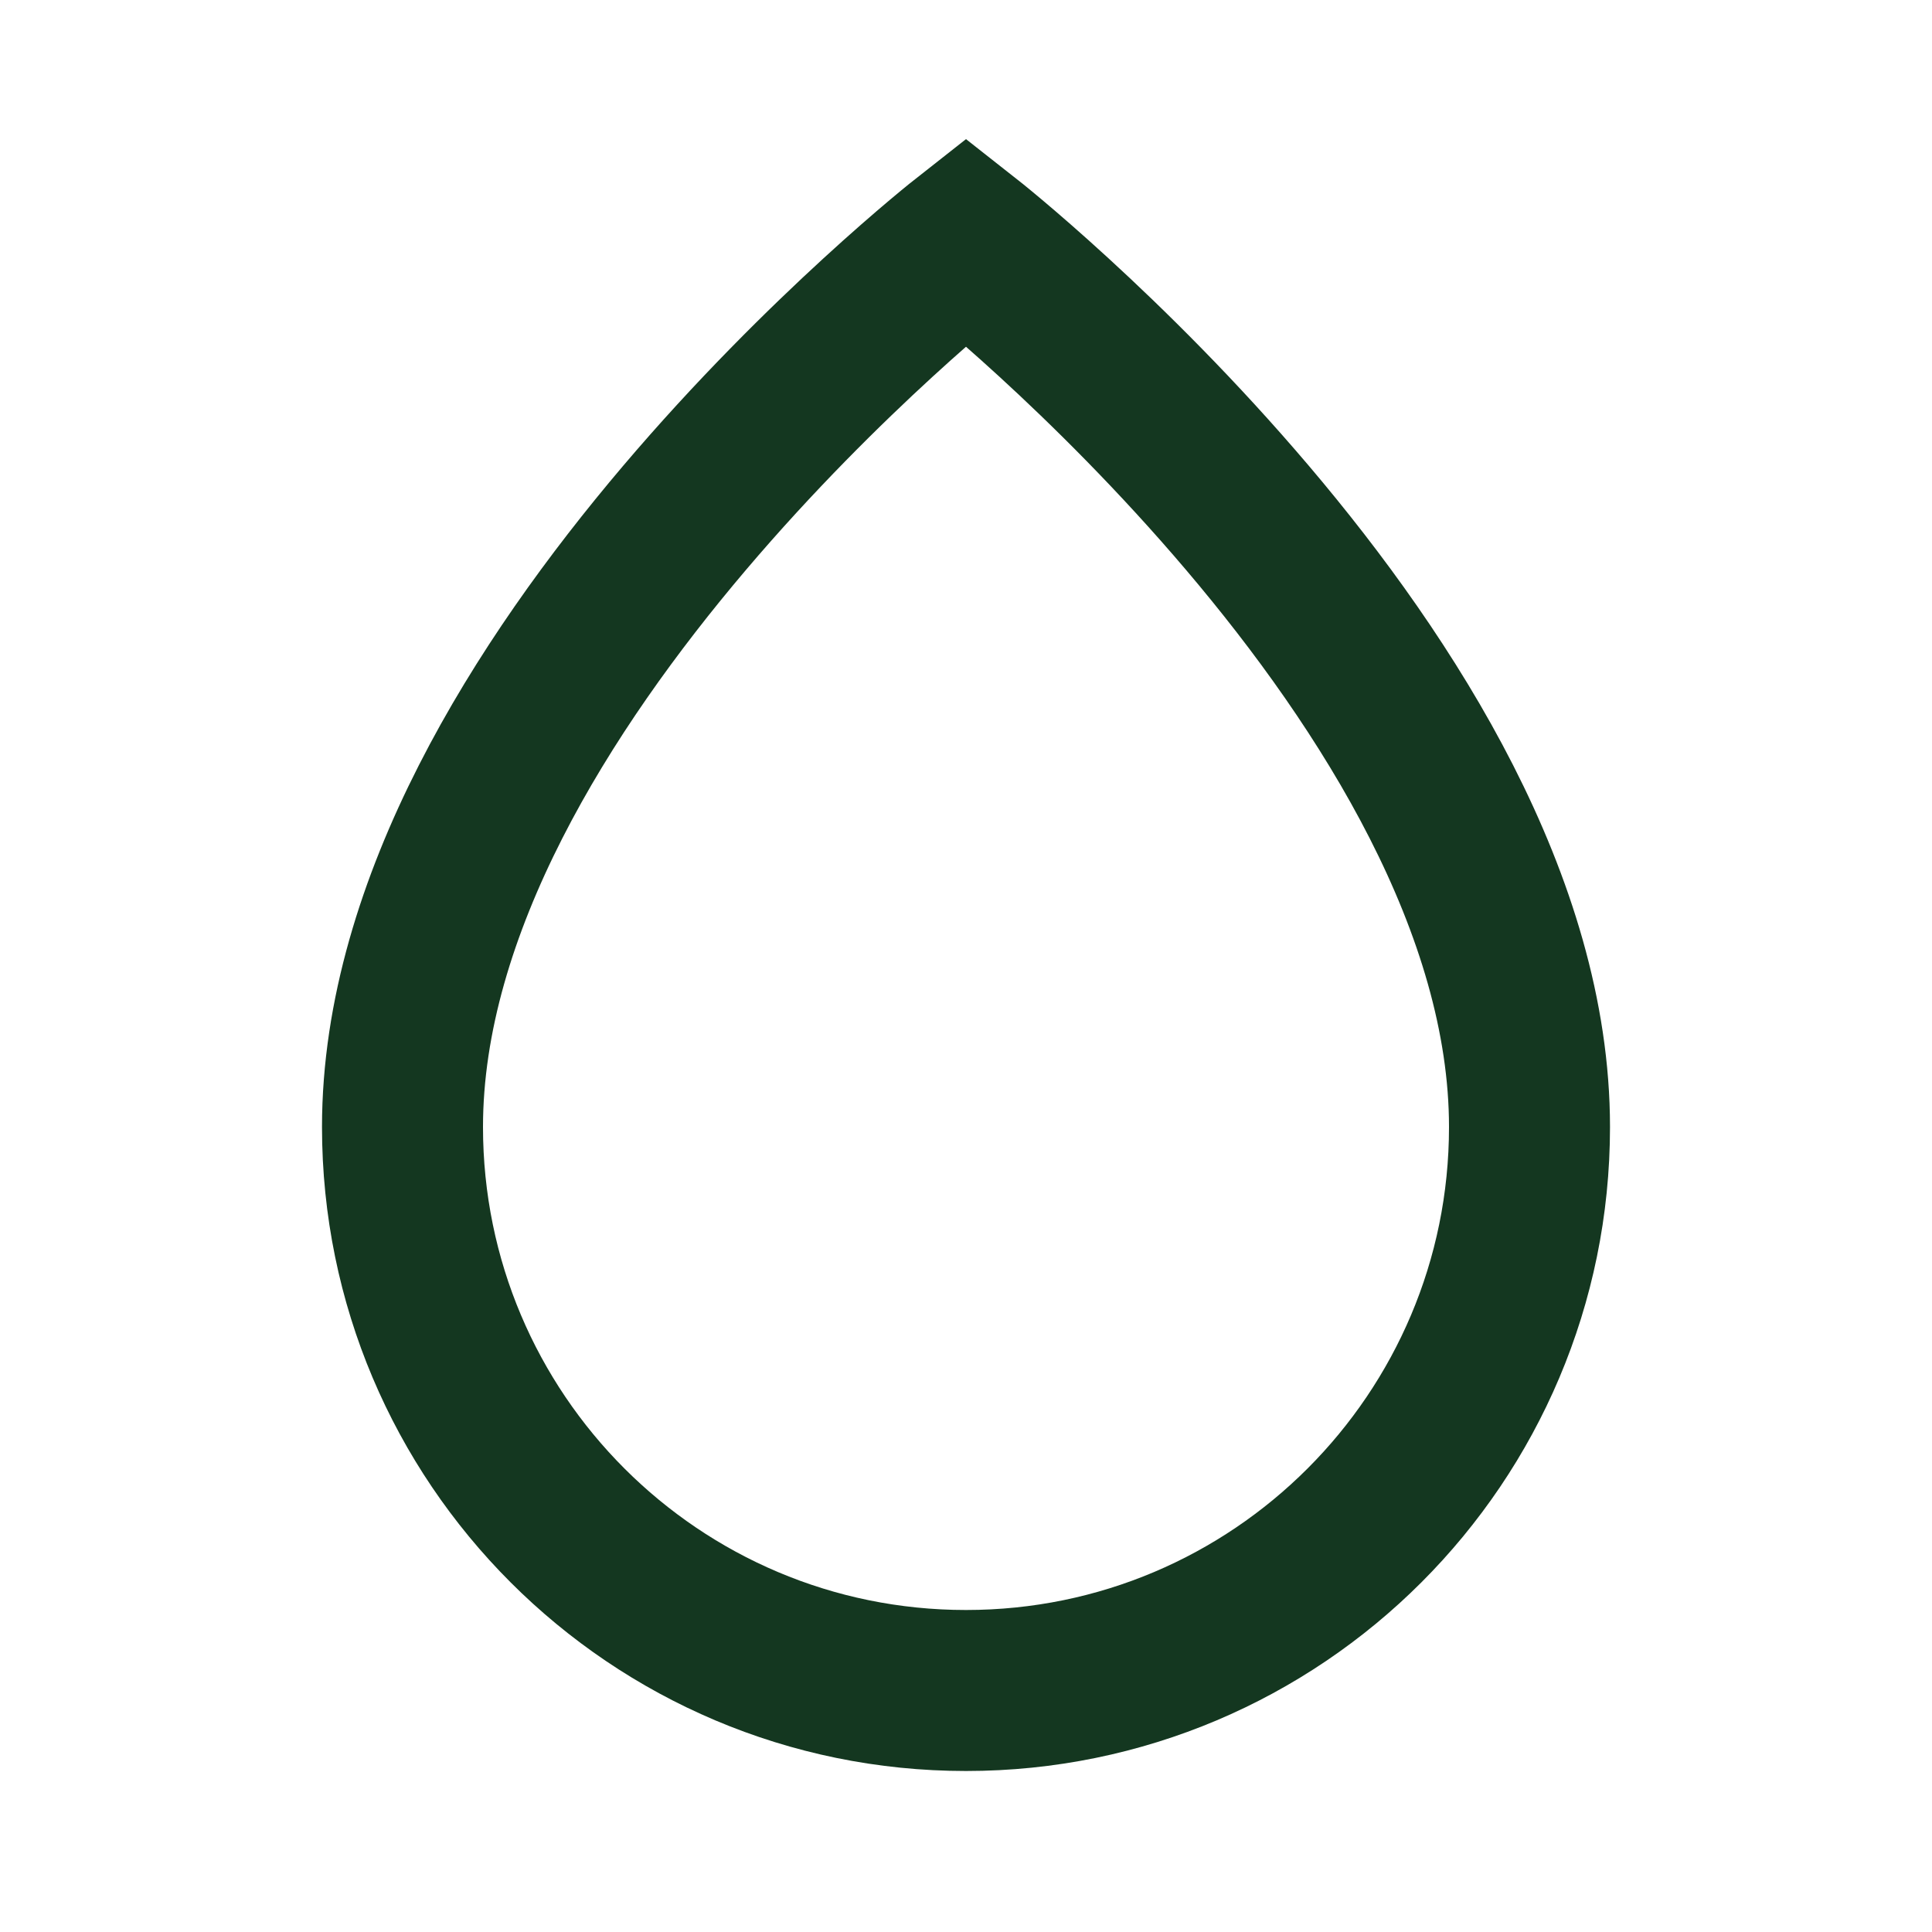
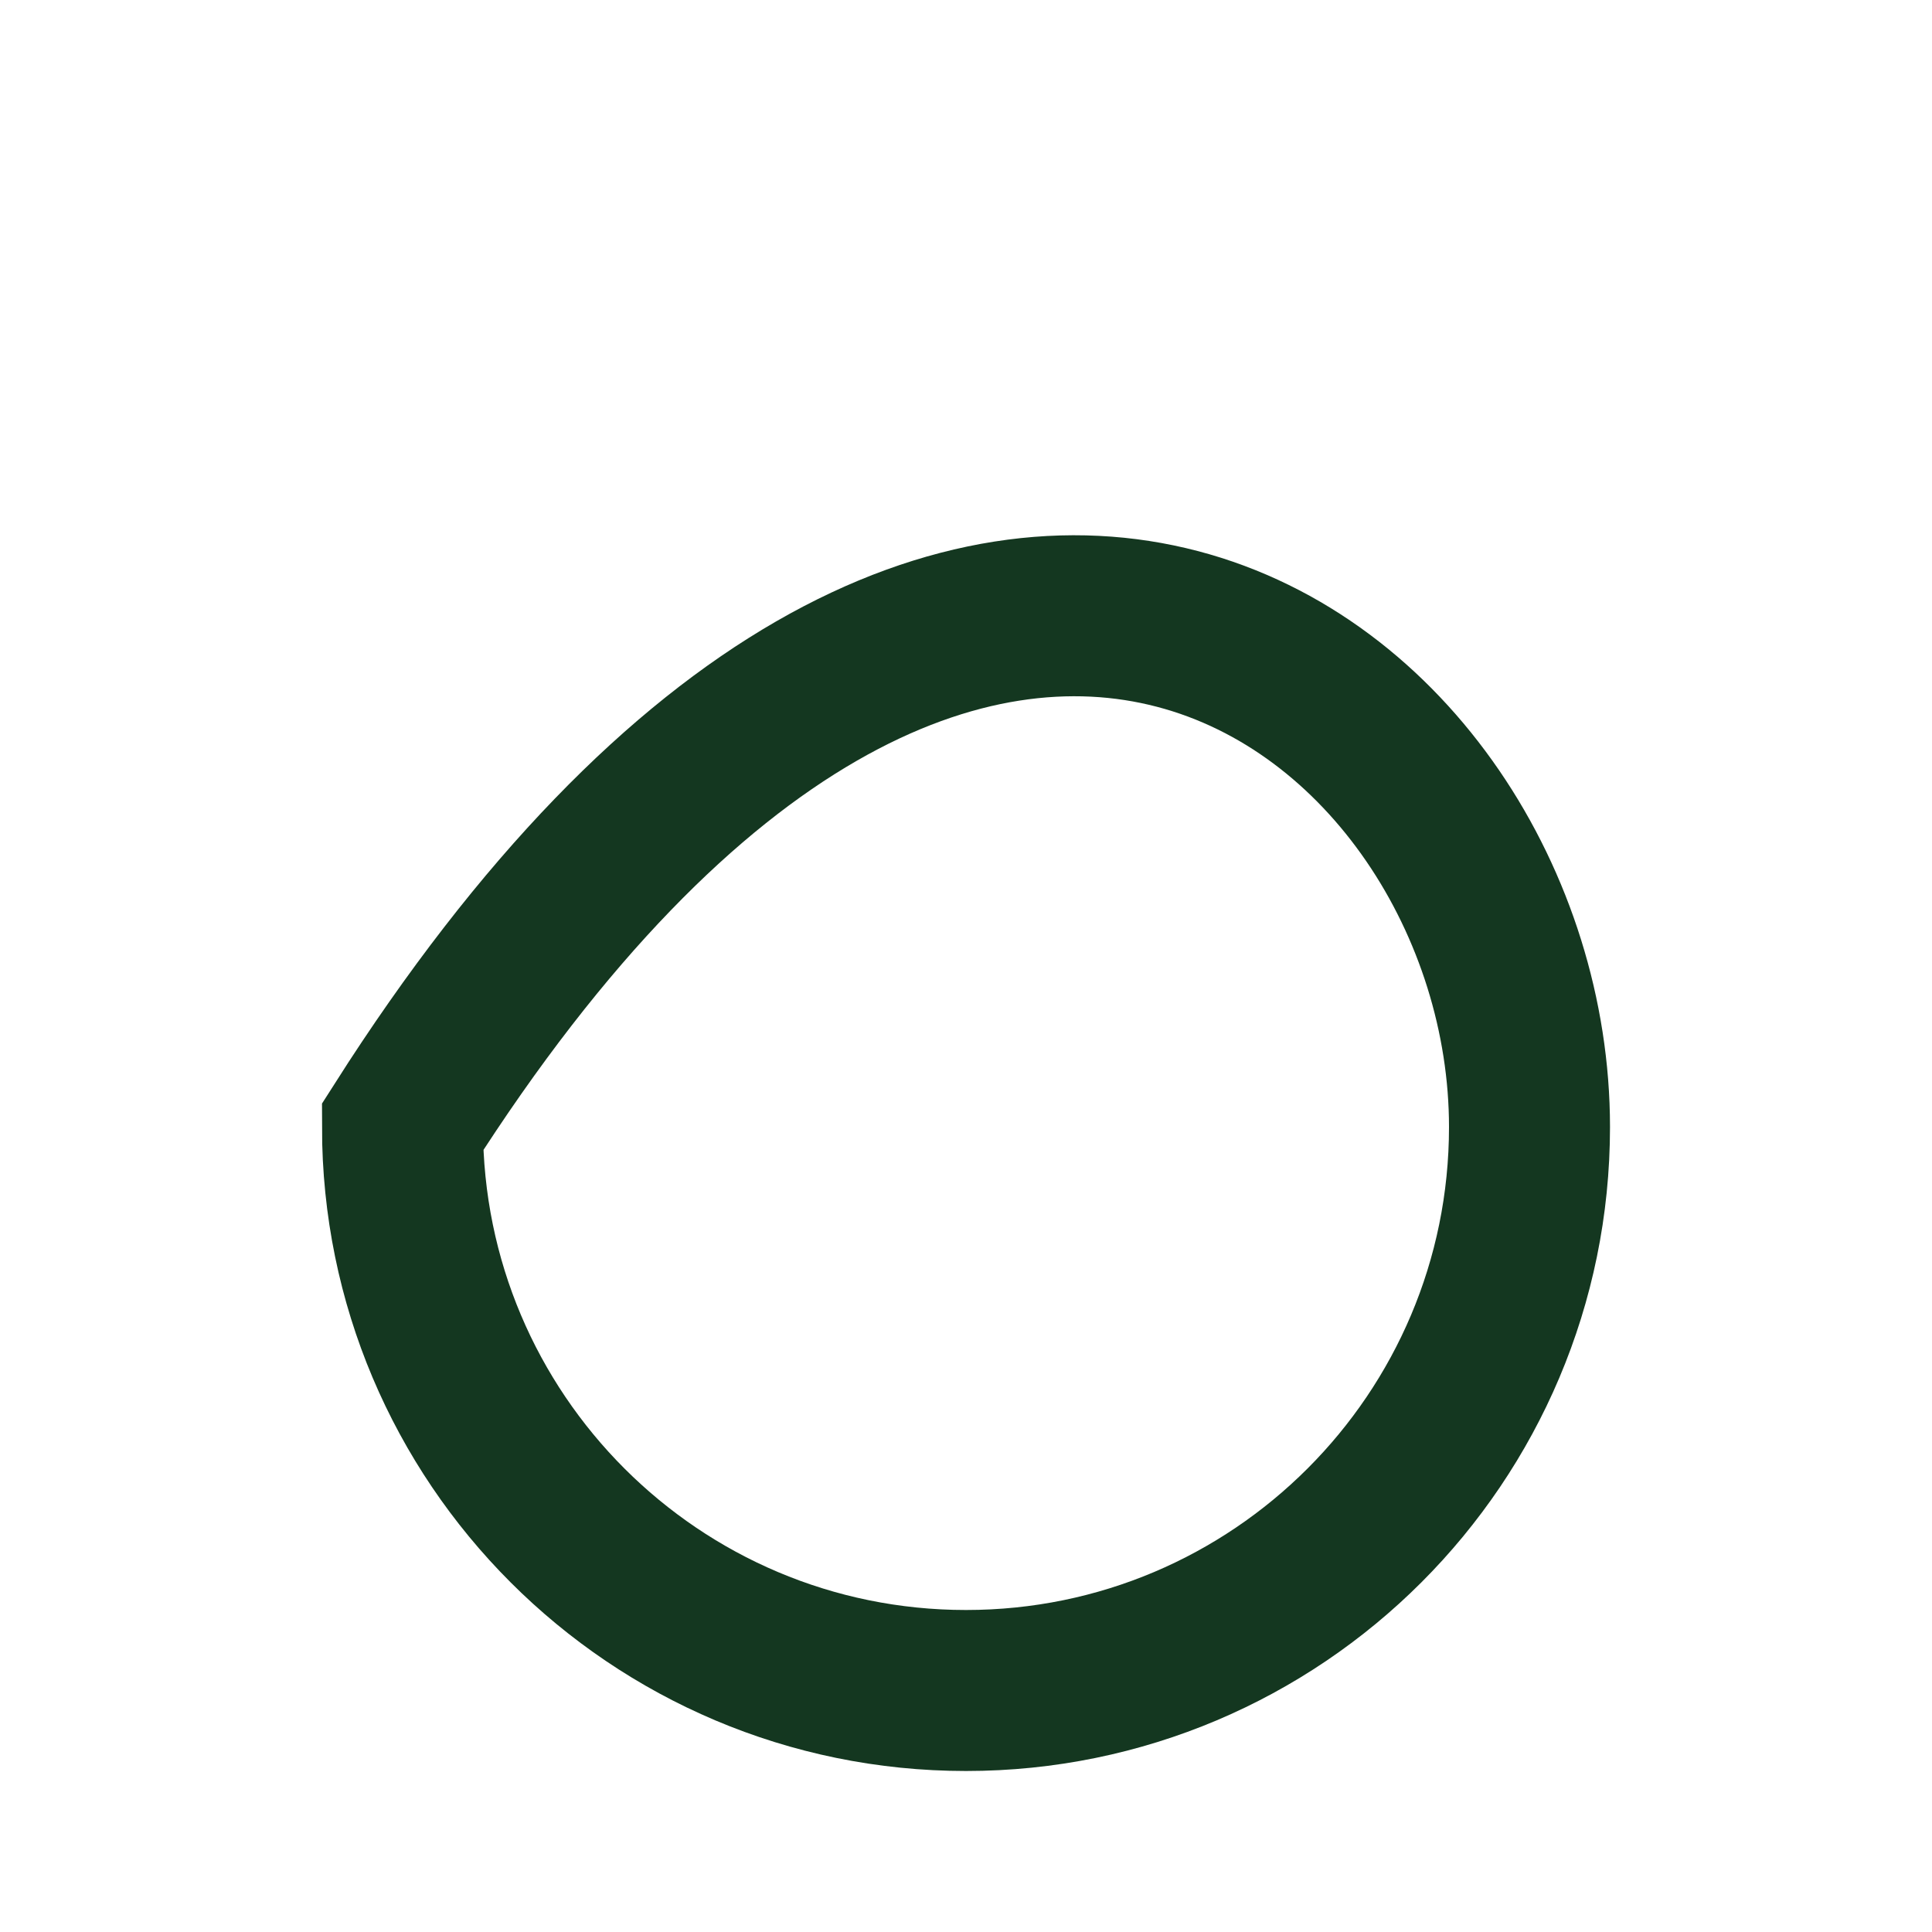
<svg xmlns="http://www.w3.org/2000/svg" width="24" height="24" viewBox="0 0 24 24" fill="none">
-   <path d="M19 14C19 17.866 15.866 21 12 21C8.134 21 5 17.866 5 14C5 8.5 12 3 12 3C12 3 19 8.5 19 14Z" stroke="#143720" stroke-width="2" />
+   <path d="M19 14C19 17.866 15.866 21 12 21C8.134 21 5 17.866 5 14C12 3 19 8.5 19 14Z" stroke="#143720" stroke-width="2" />
</svg>